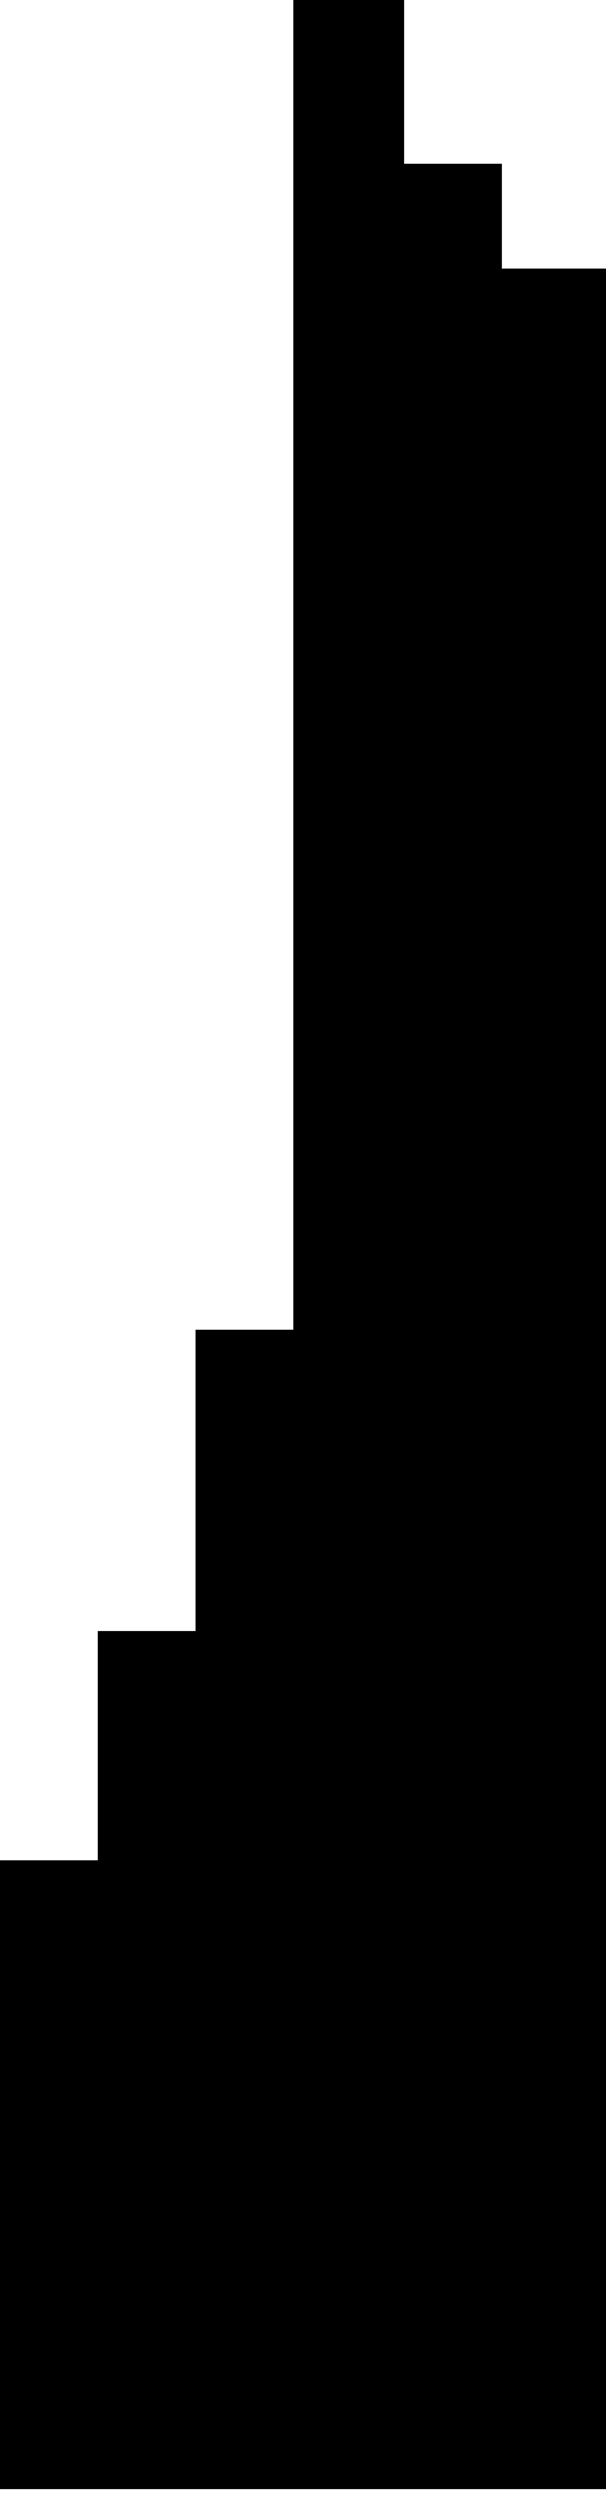
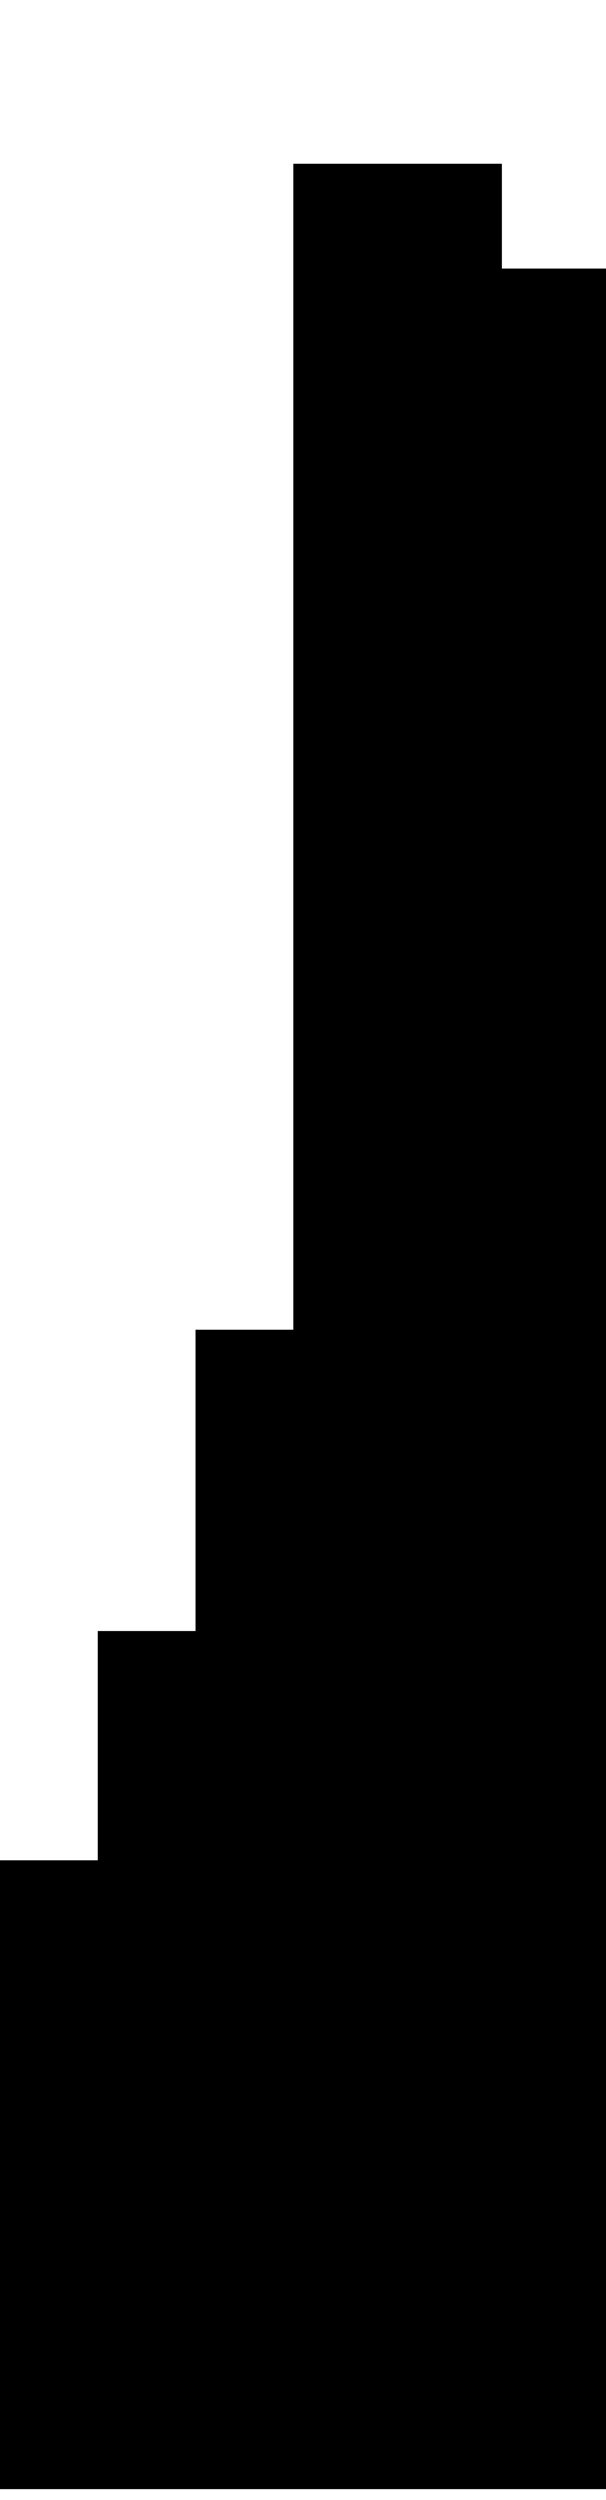
<svg xmlns="http://www.w3.org/2000/svg" width="33" height="136" viewBox="0 0 33 136" fill="none">
-   <path d="M33.01 14.61V135.408H0V101.2H5.324V88.728H10.648V72.337H15.973V0H22.007V8.908H27.331V14.61H33.01Z" fill="black" />
+   <path d="M33.01 14.61V135.408H0V101.2H5.324V88.728H10.648V72.337H15.973V0V8.908H27.331V14.61H33.01Z" fill="black" />
</svg>